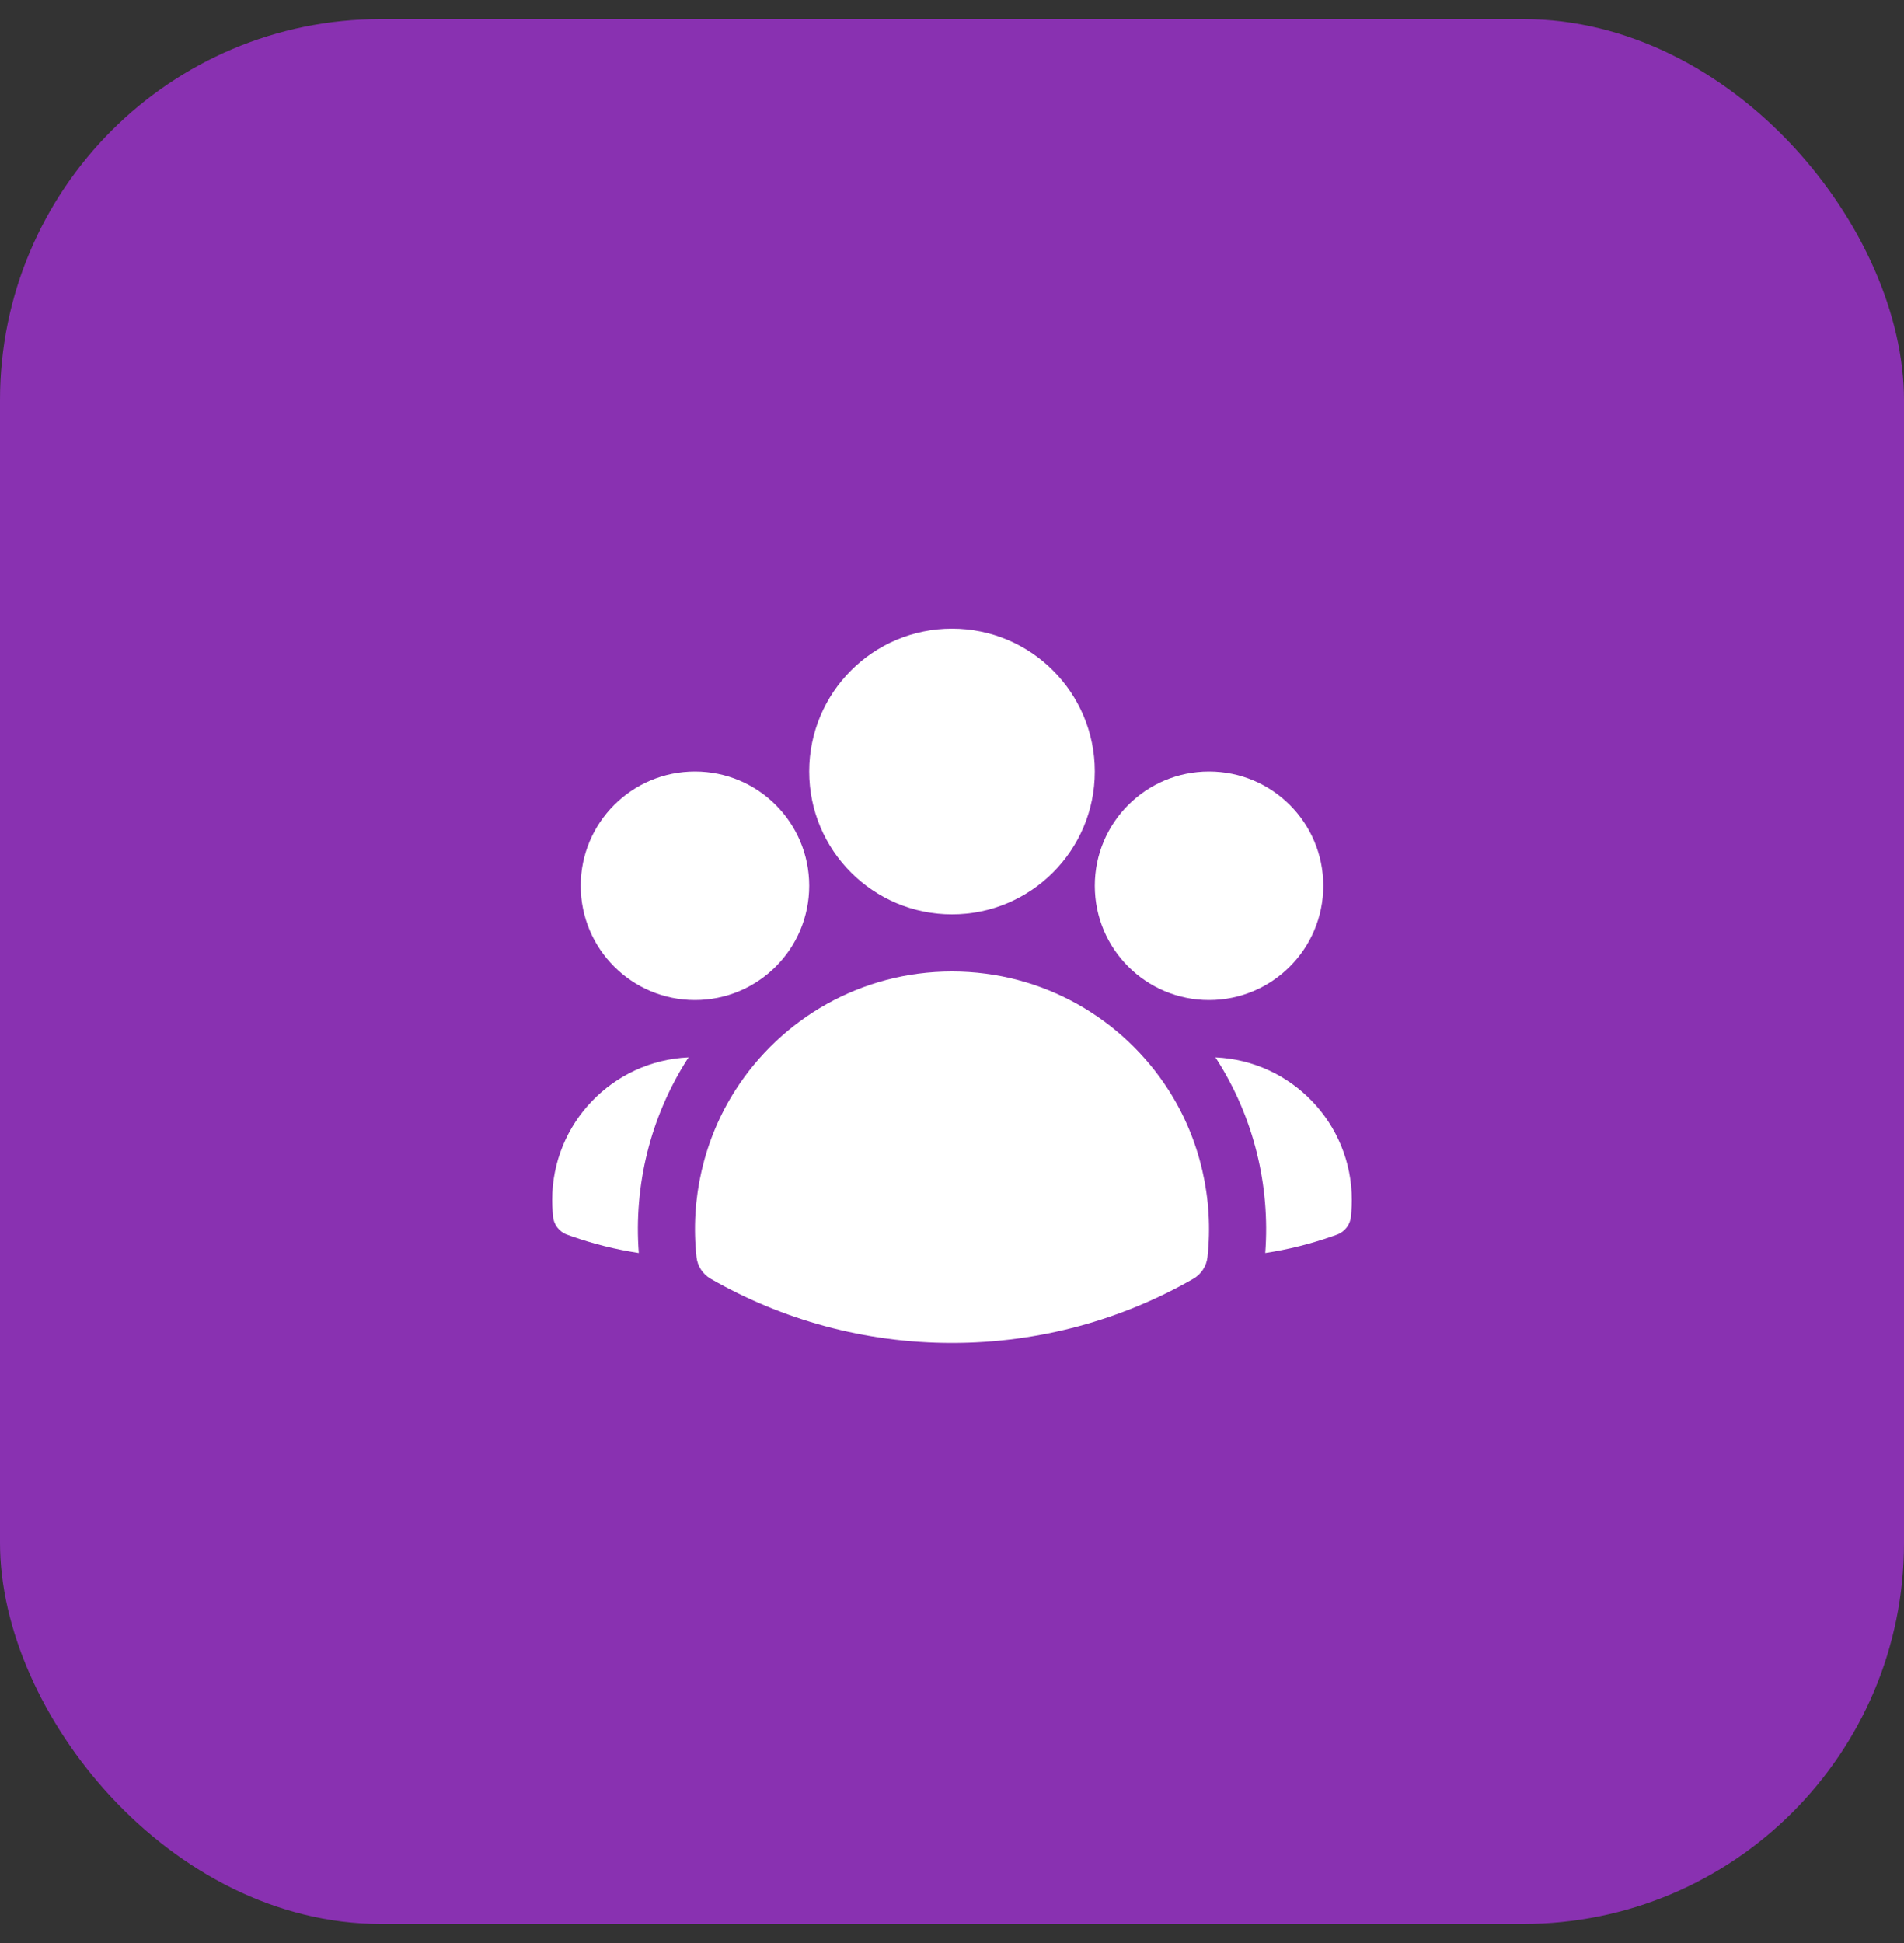
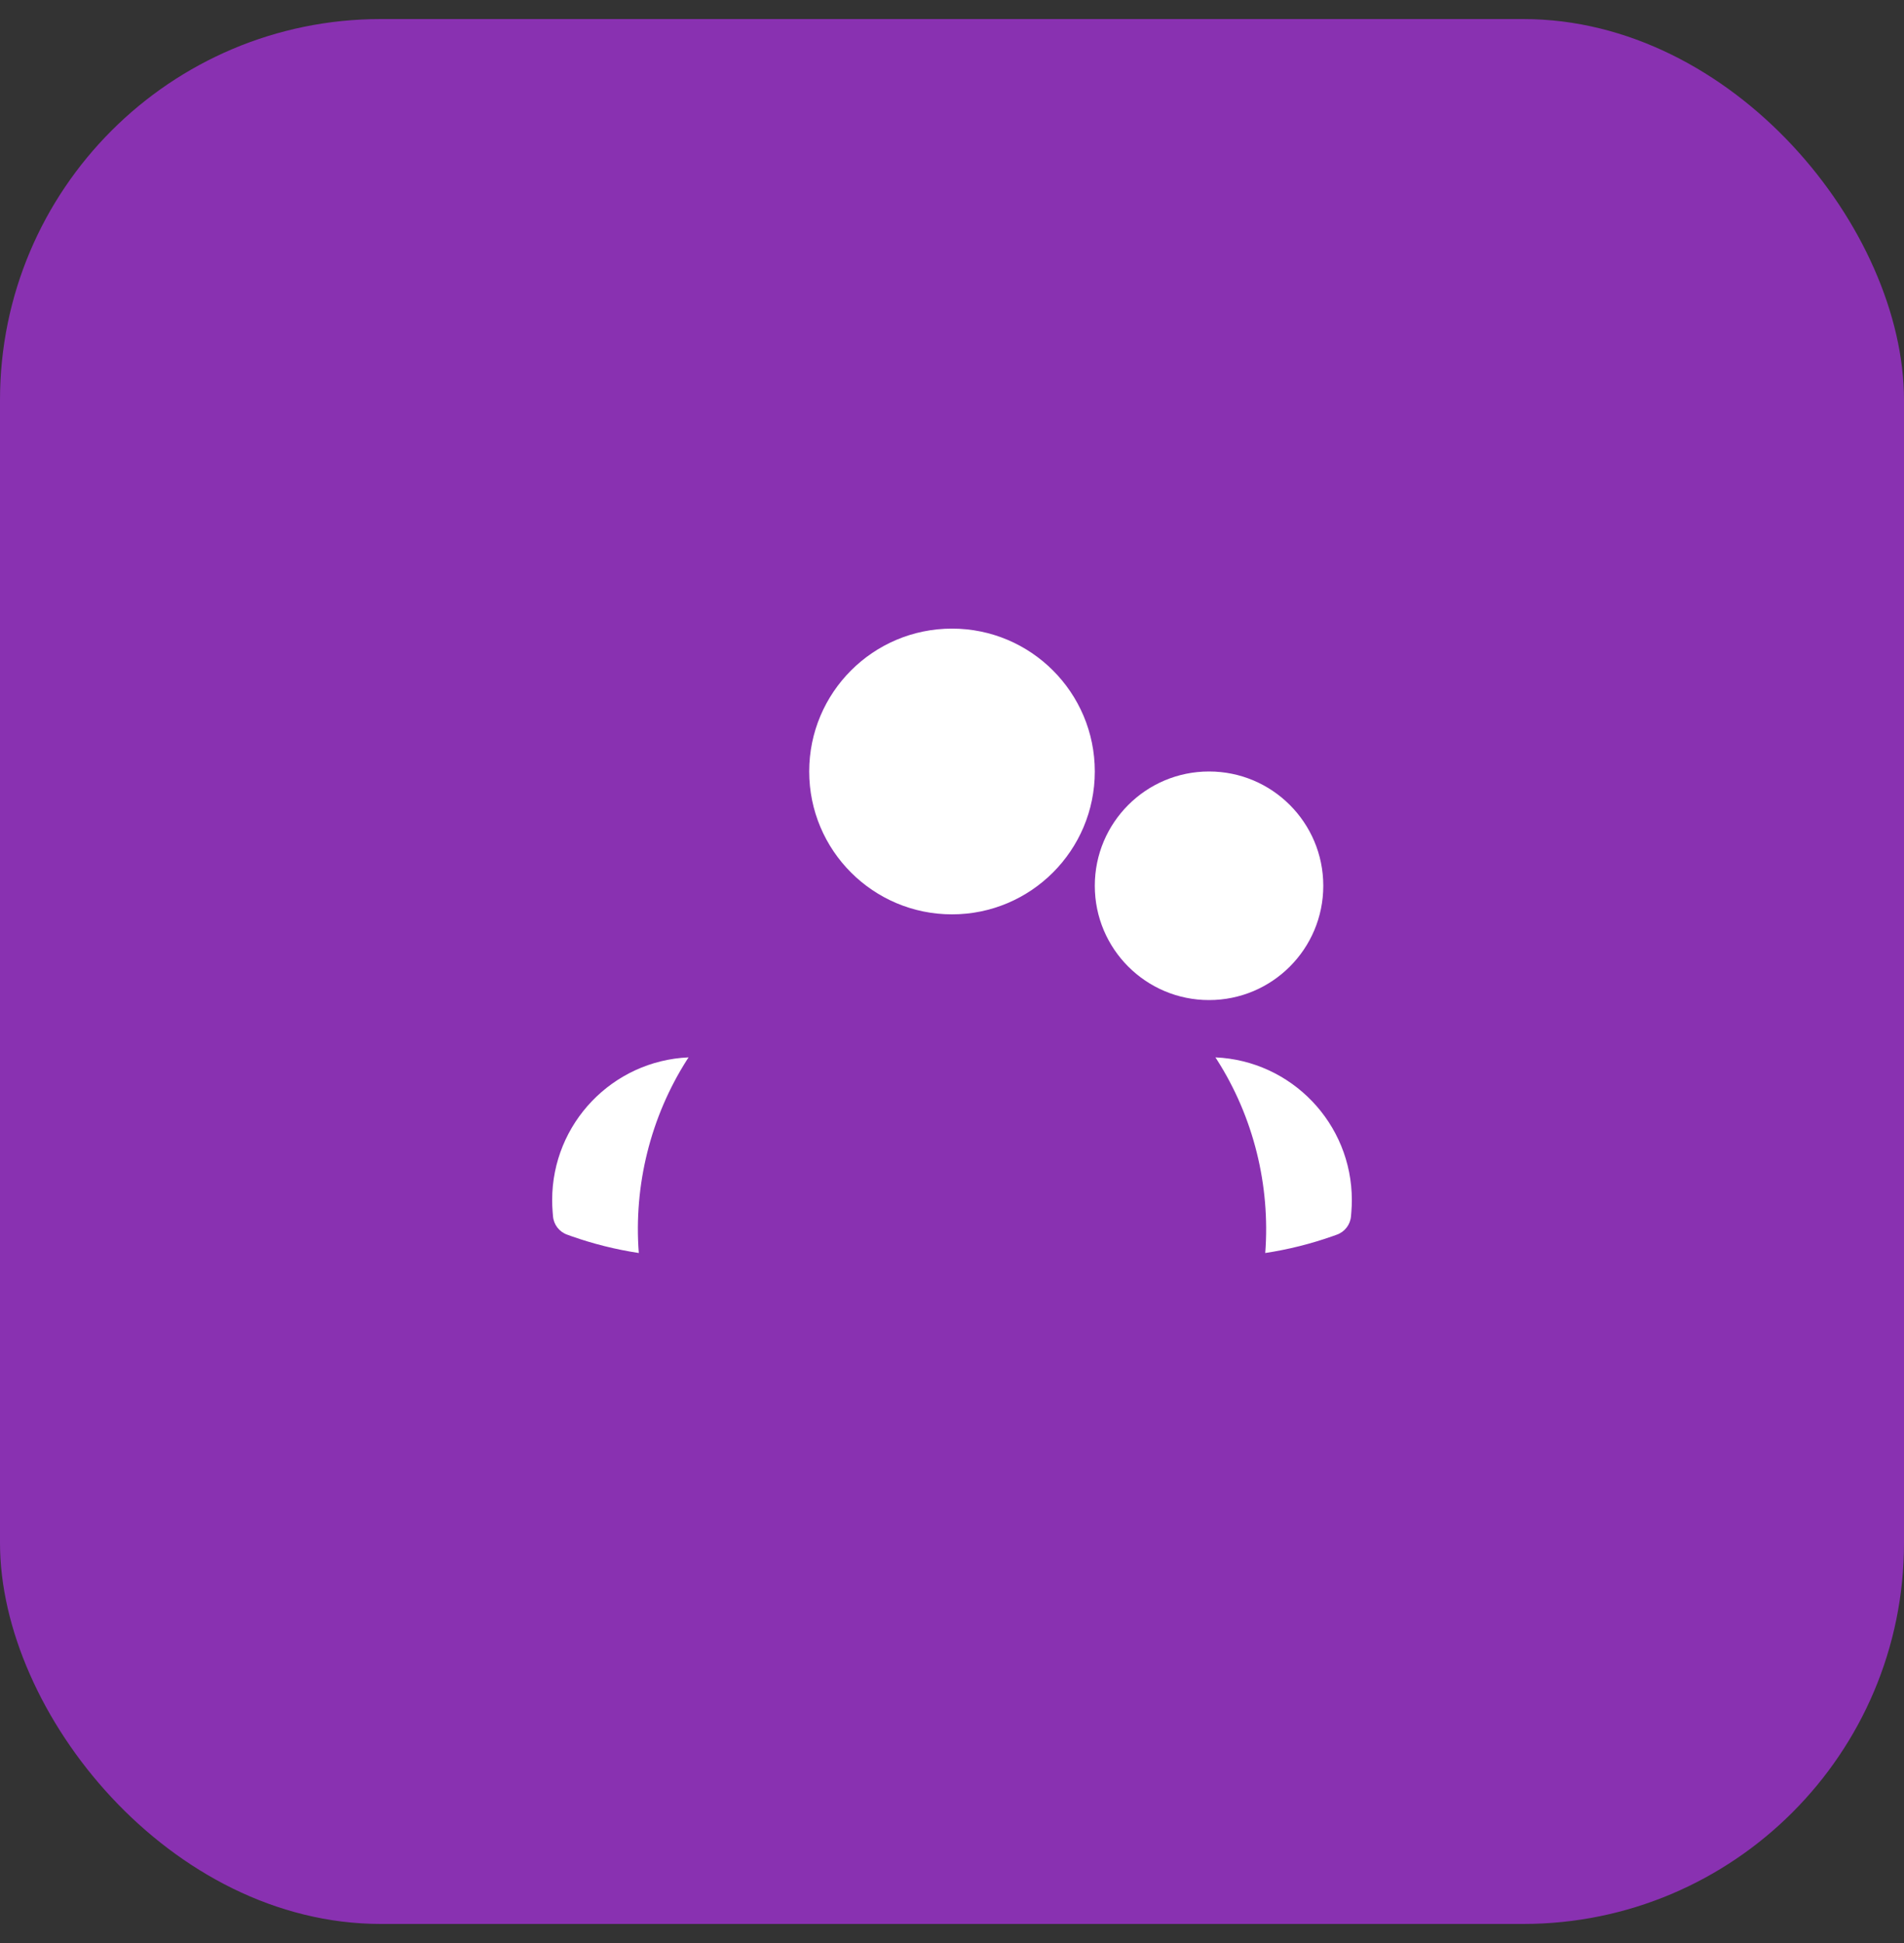
<svg xmlns="http://www.w3.org/2000/svg" width="50" height="51" viewBox="0 0 50 51" fill="none">
  <rect x="0" y="0" width="50" height="51" fill="#333333" stroke="none" />
  <rect y="0.5" width="50" height="50" rx="10" fill="#8931B1" />
  <path fill-rule="evenodd" clip-rule="evenodd" d="M21.25 20.25C21.25 18.179 22.929 16.5 25 16.5C27.071 16.5 28.75 18.179 28.75 20.25C28.75 22.321 27.071 24 25 24C22.929 24 21.25 22.321 21.25 20.25Z" fill="white" />
  <path fill-rule="evenodd" clip-rule="evenodd" d="M28.75 23.25C28.75 21.593 30.093 20.25 31.75 20.25C33.407 20.25 34.75 21.593 34.75 23.25C34.75 24.907 33.407 26.25 31.75 26.25C30.093 26.25 28.75 24.907 28.75 23.25Z" fill="white" />
-   <path fill-rule="evenodd" clip-rule="evenodd" d="M15.25 23.25C15.25 21.593 16.593 20.25 18.25 20.25C19.907 20.25 21.25 21.593 21.25 23.25C21.25 24.907 19.907 26.25 18.25 26.25C16.593 26.25 15.25 24.907 15.25 23.25Z" fill="white" />
-   <path fill-rule="evenodd" clip-rule="evenodd" d="M19.31 28.617C20.508 26.744 22.608 25.5 25 25.5C27.392 25.5 29.493 26.745 30.691 28.618C31.519 29.913 31.877 31.475 31.709 32.998C31.683 33.236 31.544 33.447 31.337 33.566C29.469 34.638 27.305 35.25 25 35.25C22.695 35.25 20.531 34.638 18.663 33.566C18.456 33.447 18.317 33.236 18.291 32.998C18.123 31.475 18.481 29.913 19.31 28.617Z" fill="white" />
  <path d="M18.082 27.754C18.07 27.772 18.058 27.791 18.046 27.809C17.081 29.319 16.639 31.117 16.775 32.889C16.167 32.797 15.577 32.648 15.01 32.449L14.896 32.408C14.686 32.334 14.539 32.144 14.522 31.922L14.512 31.801C14.504 31.701 14.5 31.601 14.5 31.5C14.5 29.485 16.089 27.841 18.082 27.754Z" fill="white" />
  <path d="M33.226 32.889C33.361 31.117 32.92 29.32 31.954 27.81C31.942 27.791 31.93 27.773 31.918 27.754C33.911 27.842 35.5 29.485 35.5 31.5C35.5 31.601 35.496 31.701 35.488 31.801L35.478 31.922C35.461 32.144 35.314 32.334 35.105 32.408L34.99 32.449C34.423 32.648 33.834 32.797 33.226 32.889Z" fill="white" />
</svg>